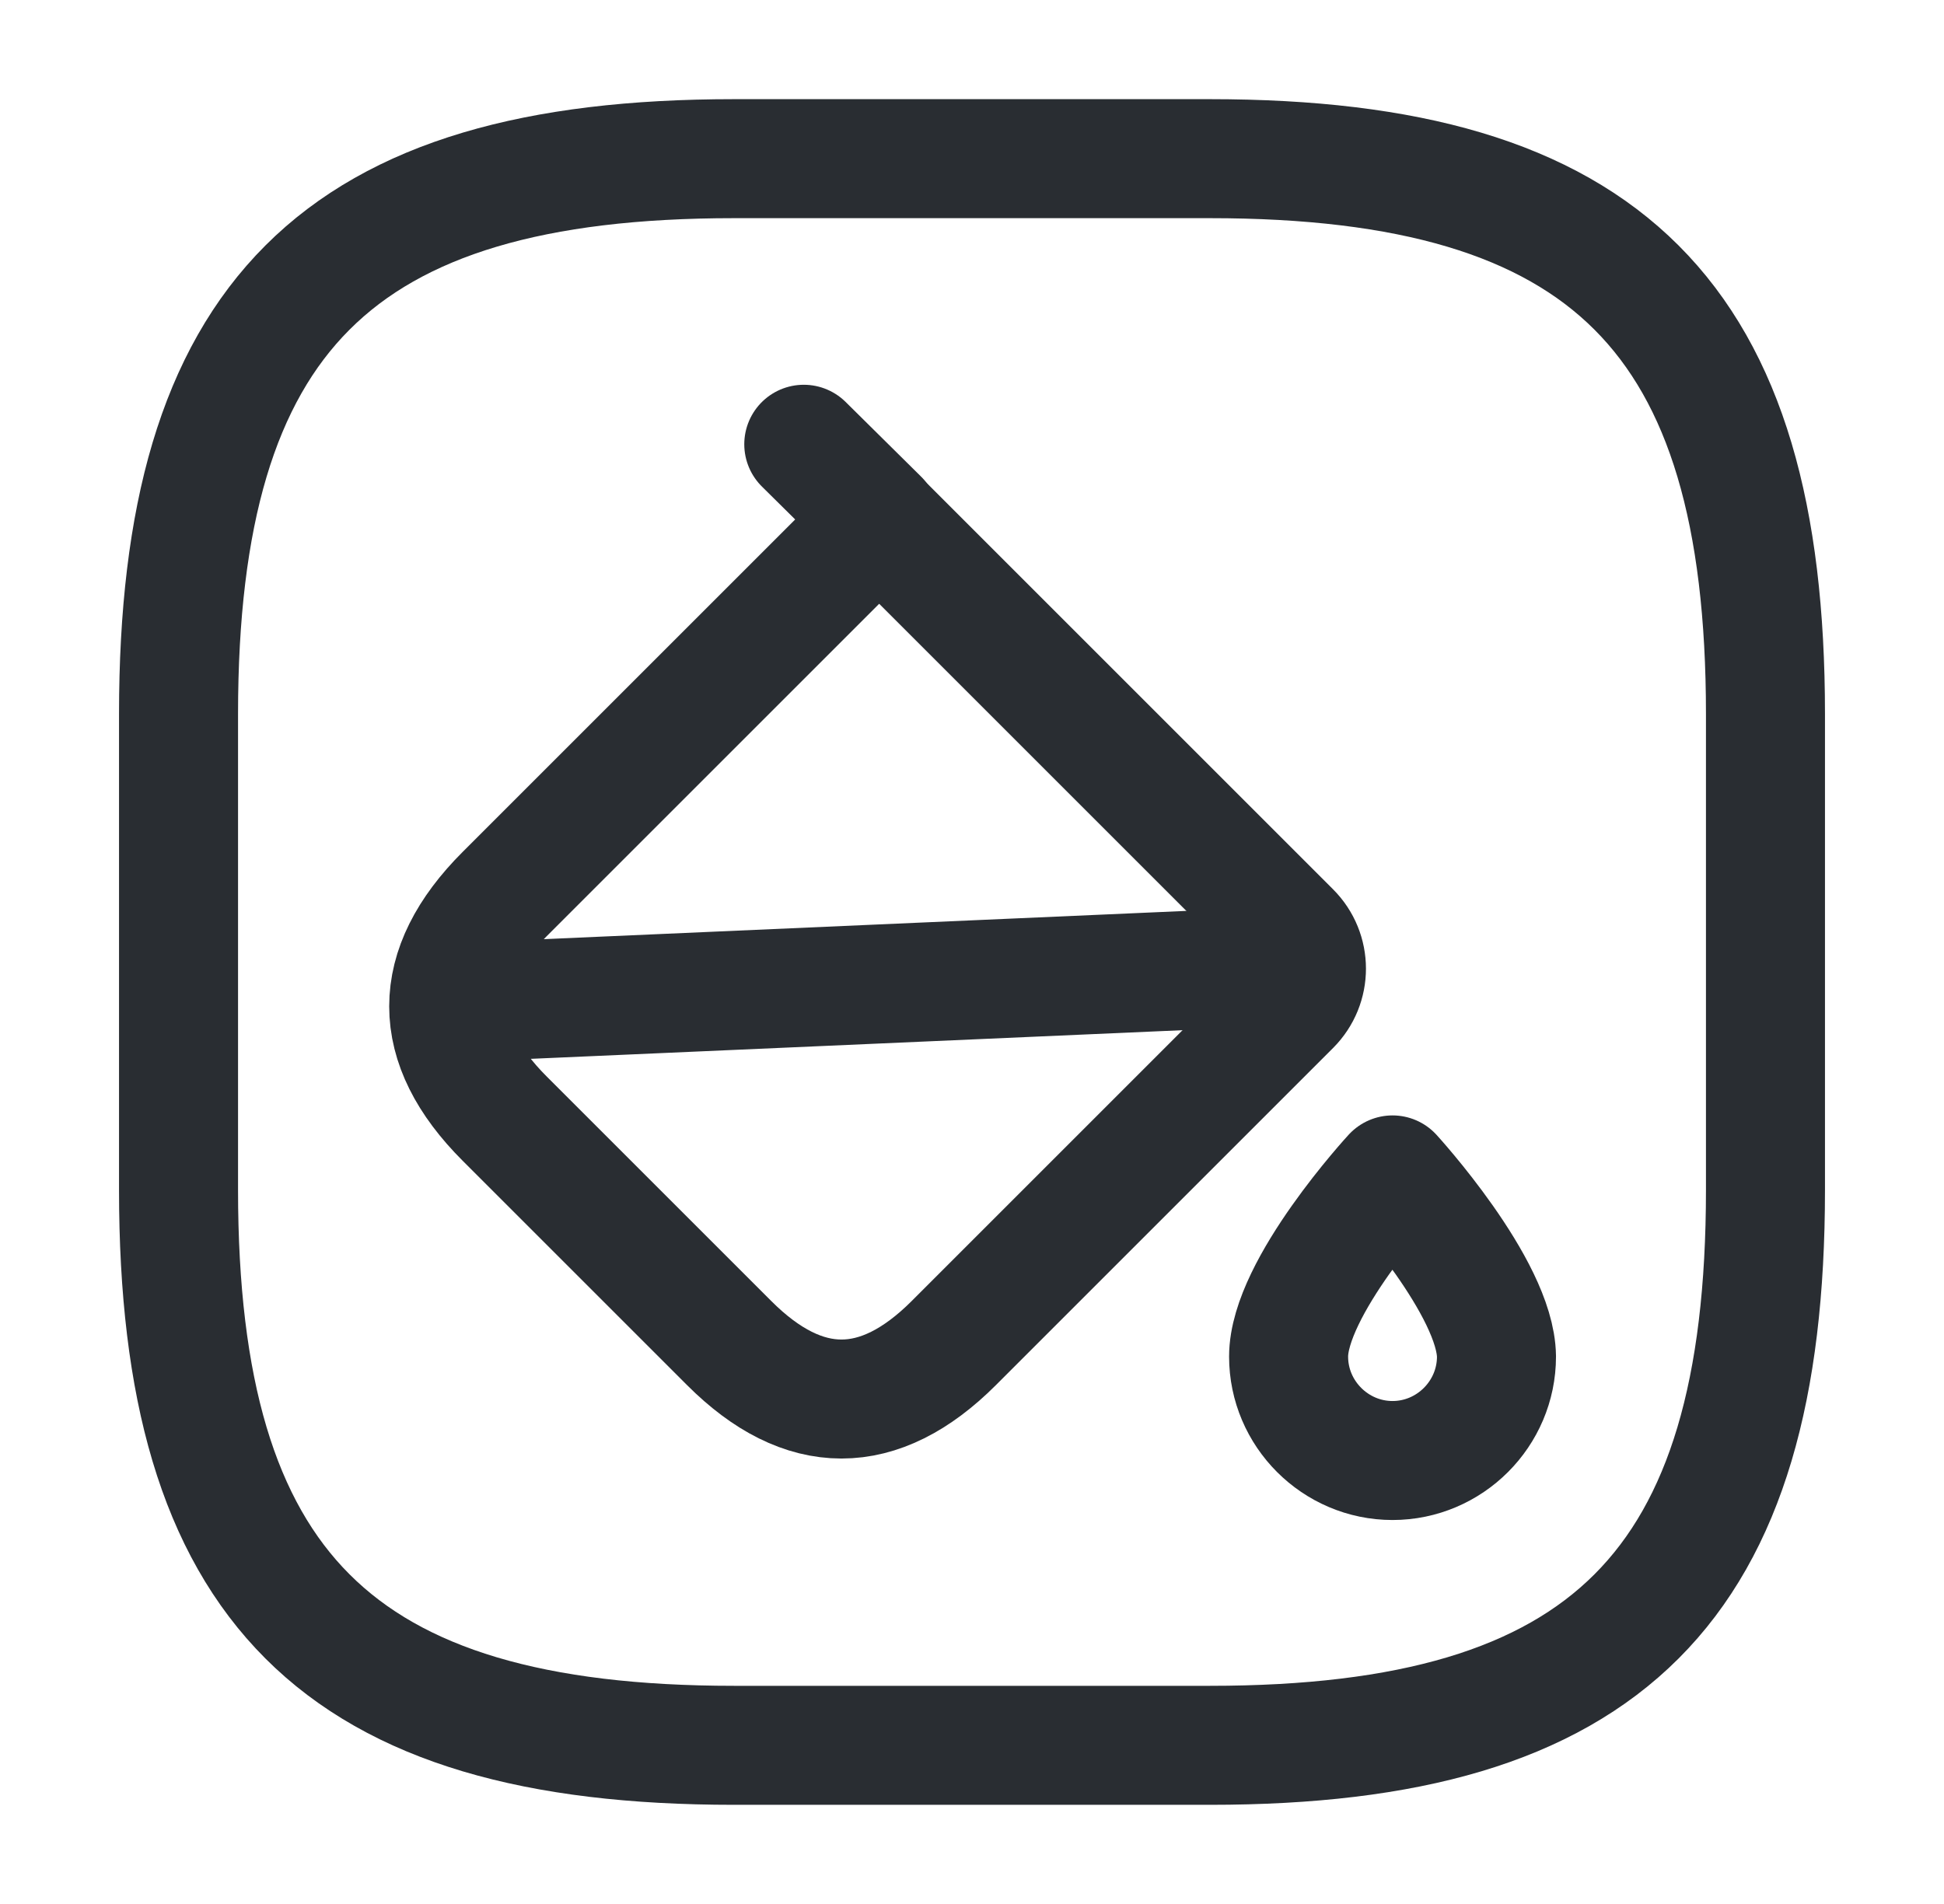
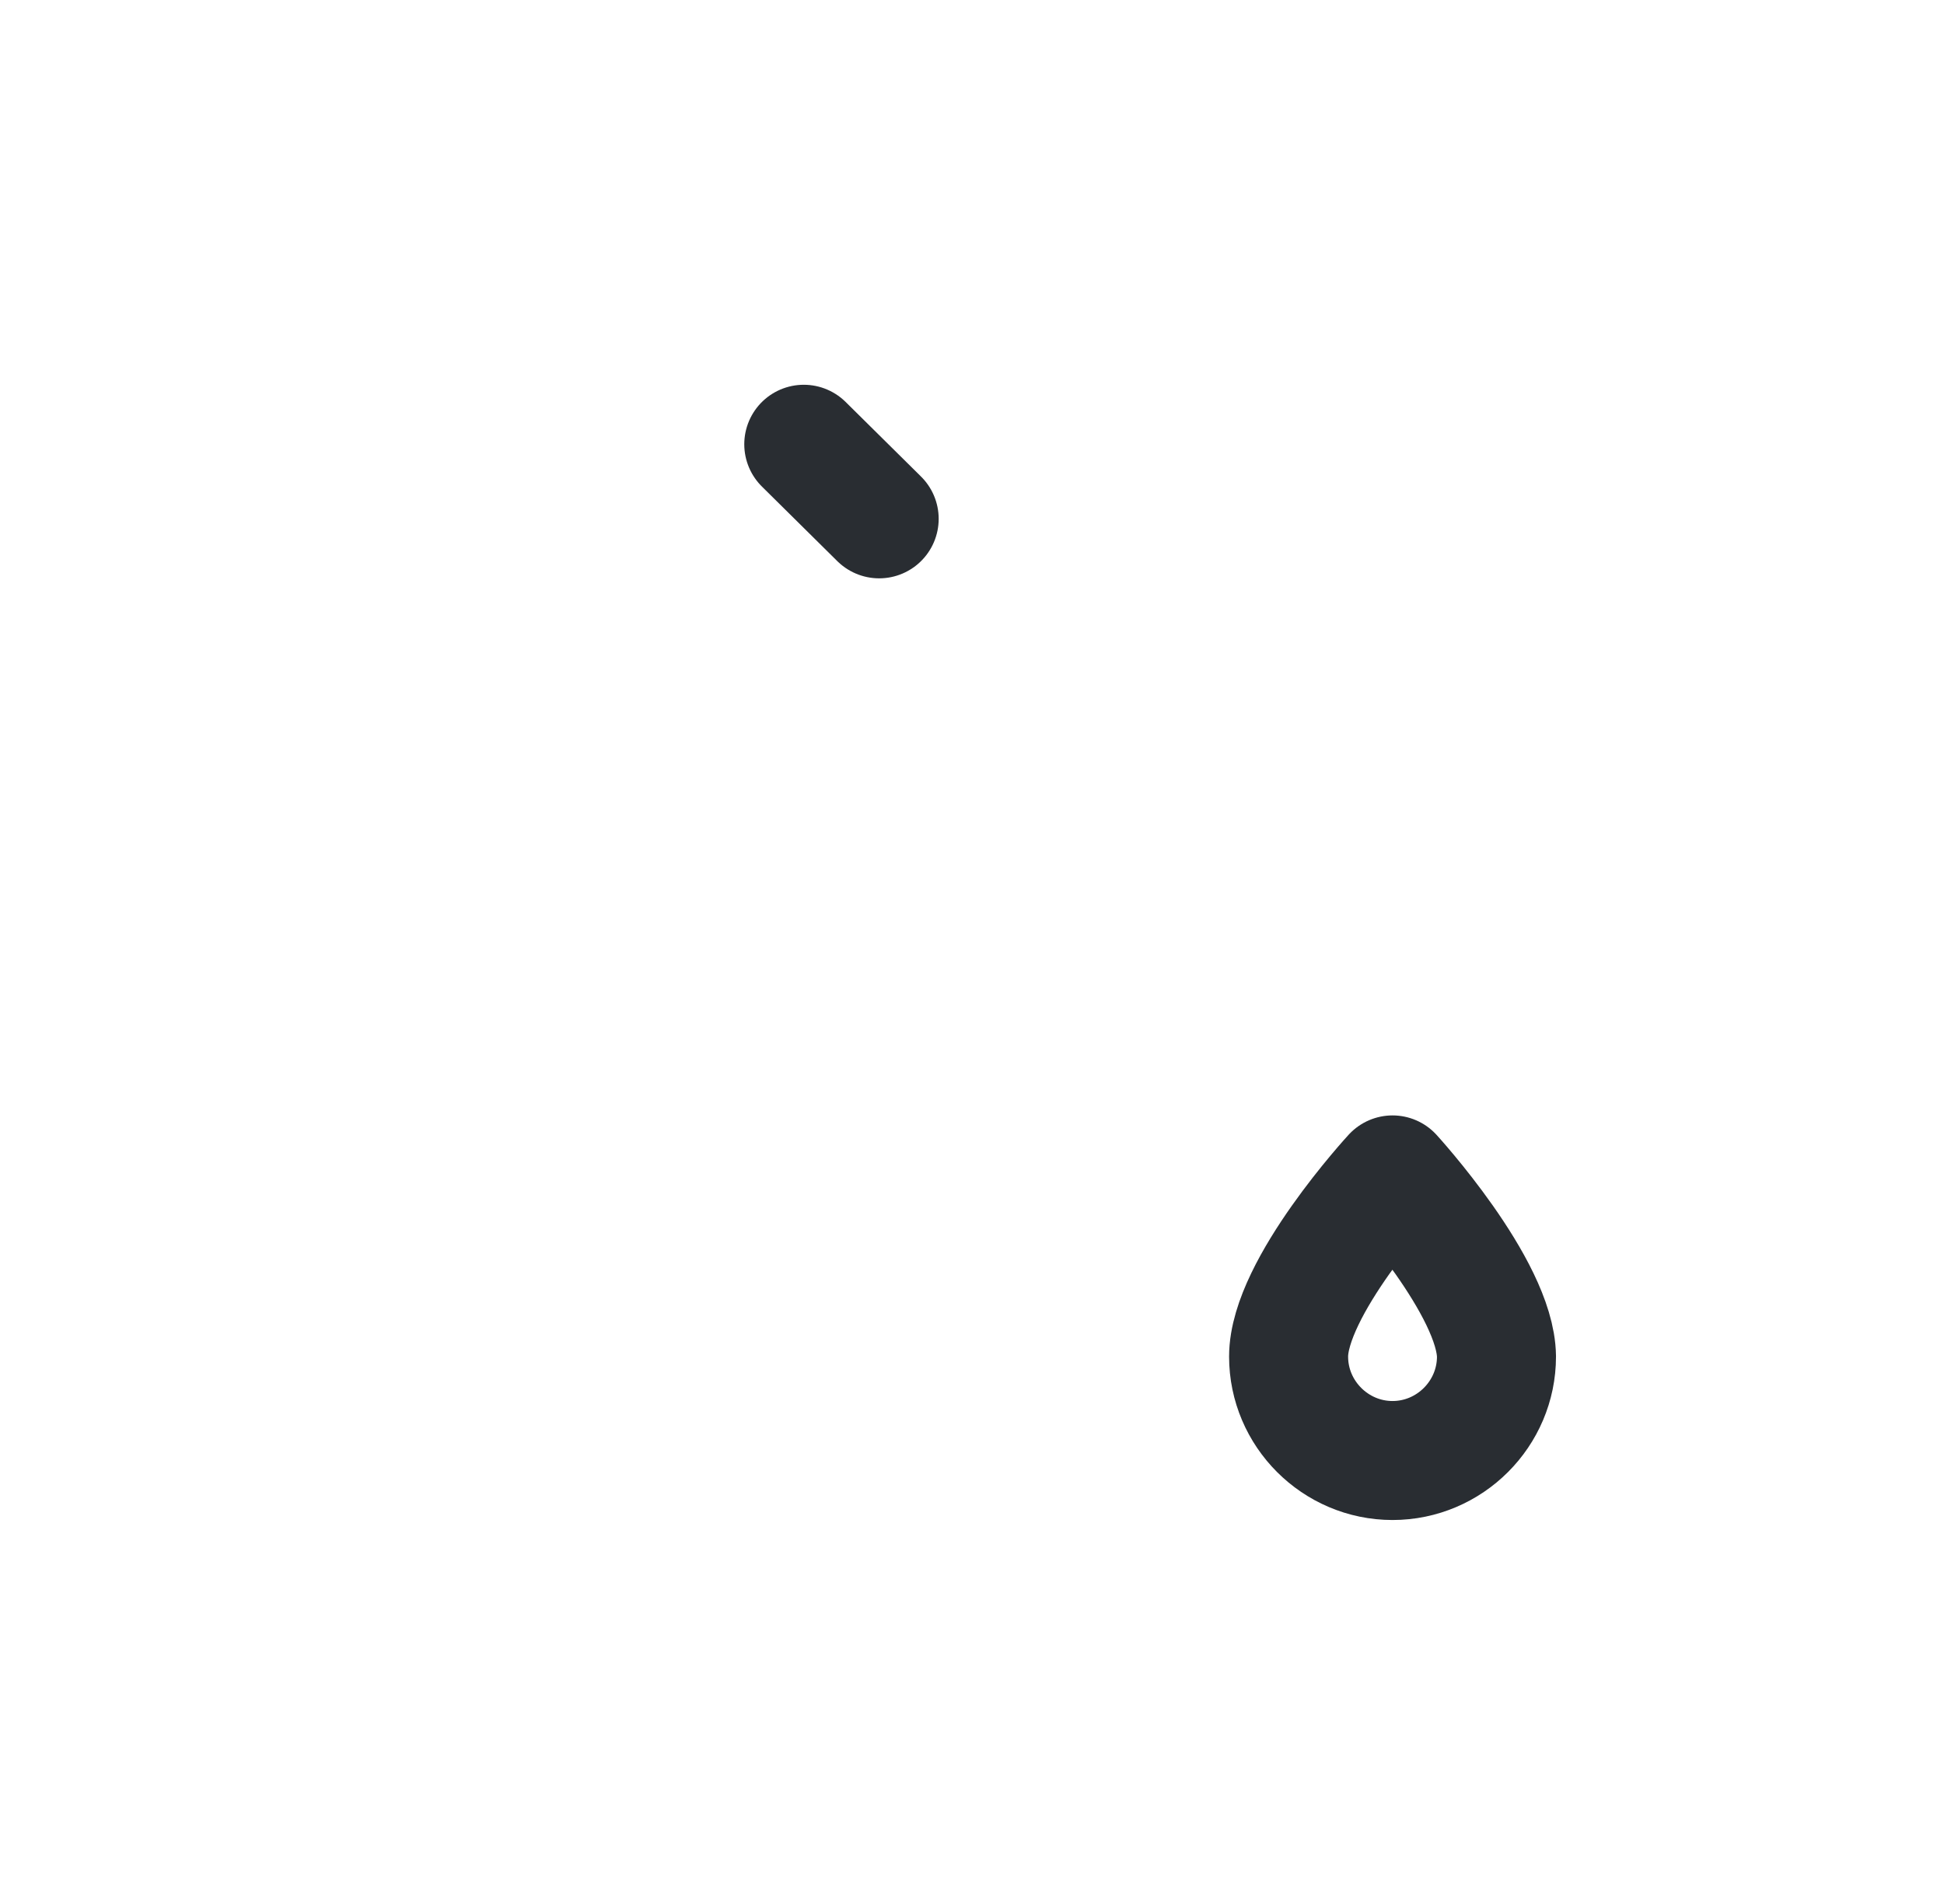
<svg xmlns="http://www.w3.org/2000/svg" width="49" height="48" viewBox="0 0 49 48" fill="none">
-   <path d="M18.38 33.86L12.72 28.2C10.84 26.32 10.84 24.42 12.72 22.54L22.16 13.1L32.54 23.48C33.06 24 33.06 24.84 32.54 25.36L24.04 33.86C22.16 35.74 20.26 35.74 18.38 33.86Z" stroke="#292D32" stroke-width="3" stroke-miterlimit="10" stroke-linecap="round" stroke-linejoin="round" />
  <path d="M20.26 11.2L22.16 13.08" stroke="#292D32" stroke-width="3" stroke-miterlimit="10" stroke-linecap="round" stroke-linejoin="round" />
-   <path d="M11.38 25.28L32.76 24.34" stroke="#292D32" stroke-width="3" stroke-miterlimit="10" stroke-linecap="round" stroke-linejoin="round" />
  <path d="M35.1 29.62C35.1 29.62 32.48 32.46 32.48 34.2C32.48 35.64 33.66 36.82 35.1 36.82C36.54 36.82 37.72 35.64 37.72 34.2C37.7 32.46 35.1 29.62 35.1 29.62Z" stroke="#292D32" stroke-width="3" stroke-linecap="round" stroke-linejoin="round" />
-   <path d="M44.5 30V18C44.5 8 40.5 4 30.5 4H18.5C8.5 4 4.5 8 4.5 18V30C4.5 40 8.5 44 18.5 44H30.5C40.5 44 44.5 40 44.5 30Z" stroke="#292D32" stroke-width="3" stroke-linecap="round" stroke-linejoin="round" />
</svg>